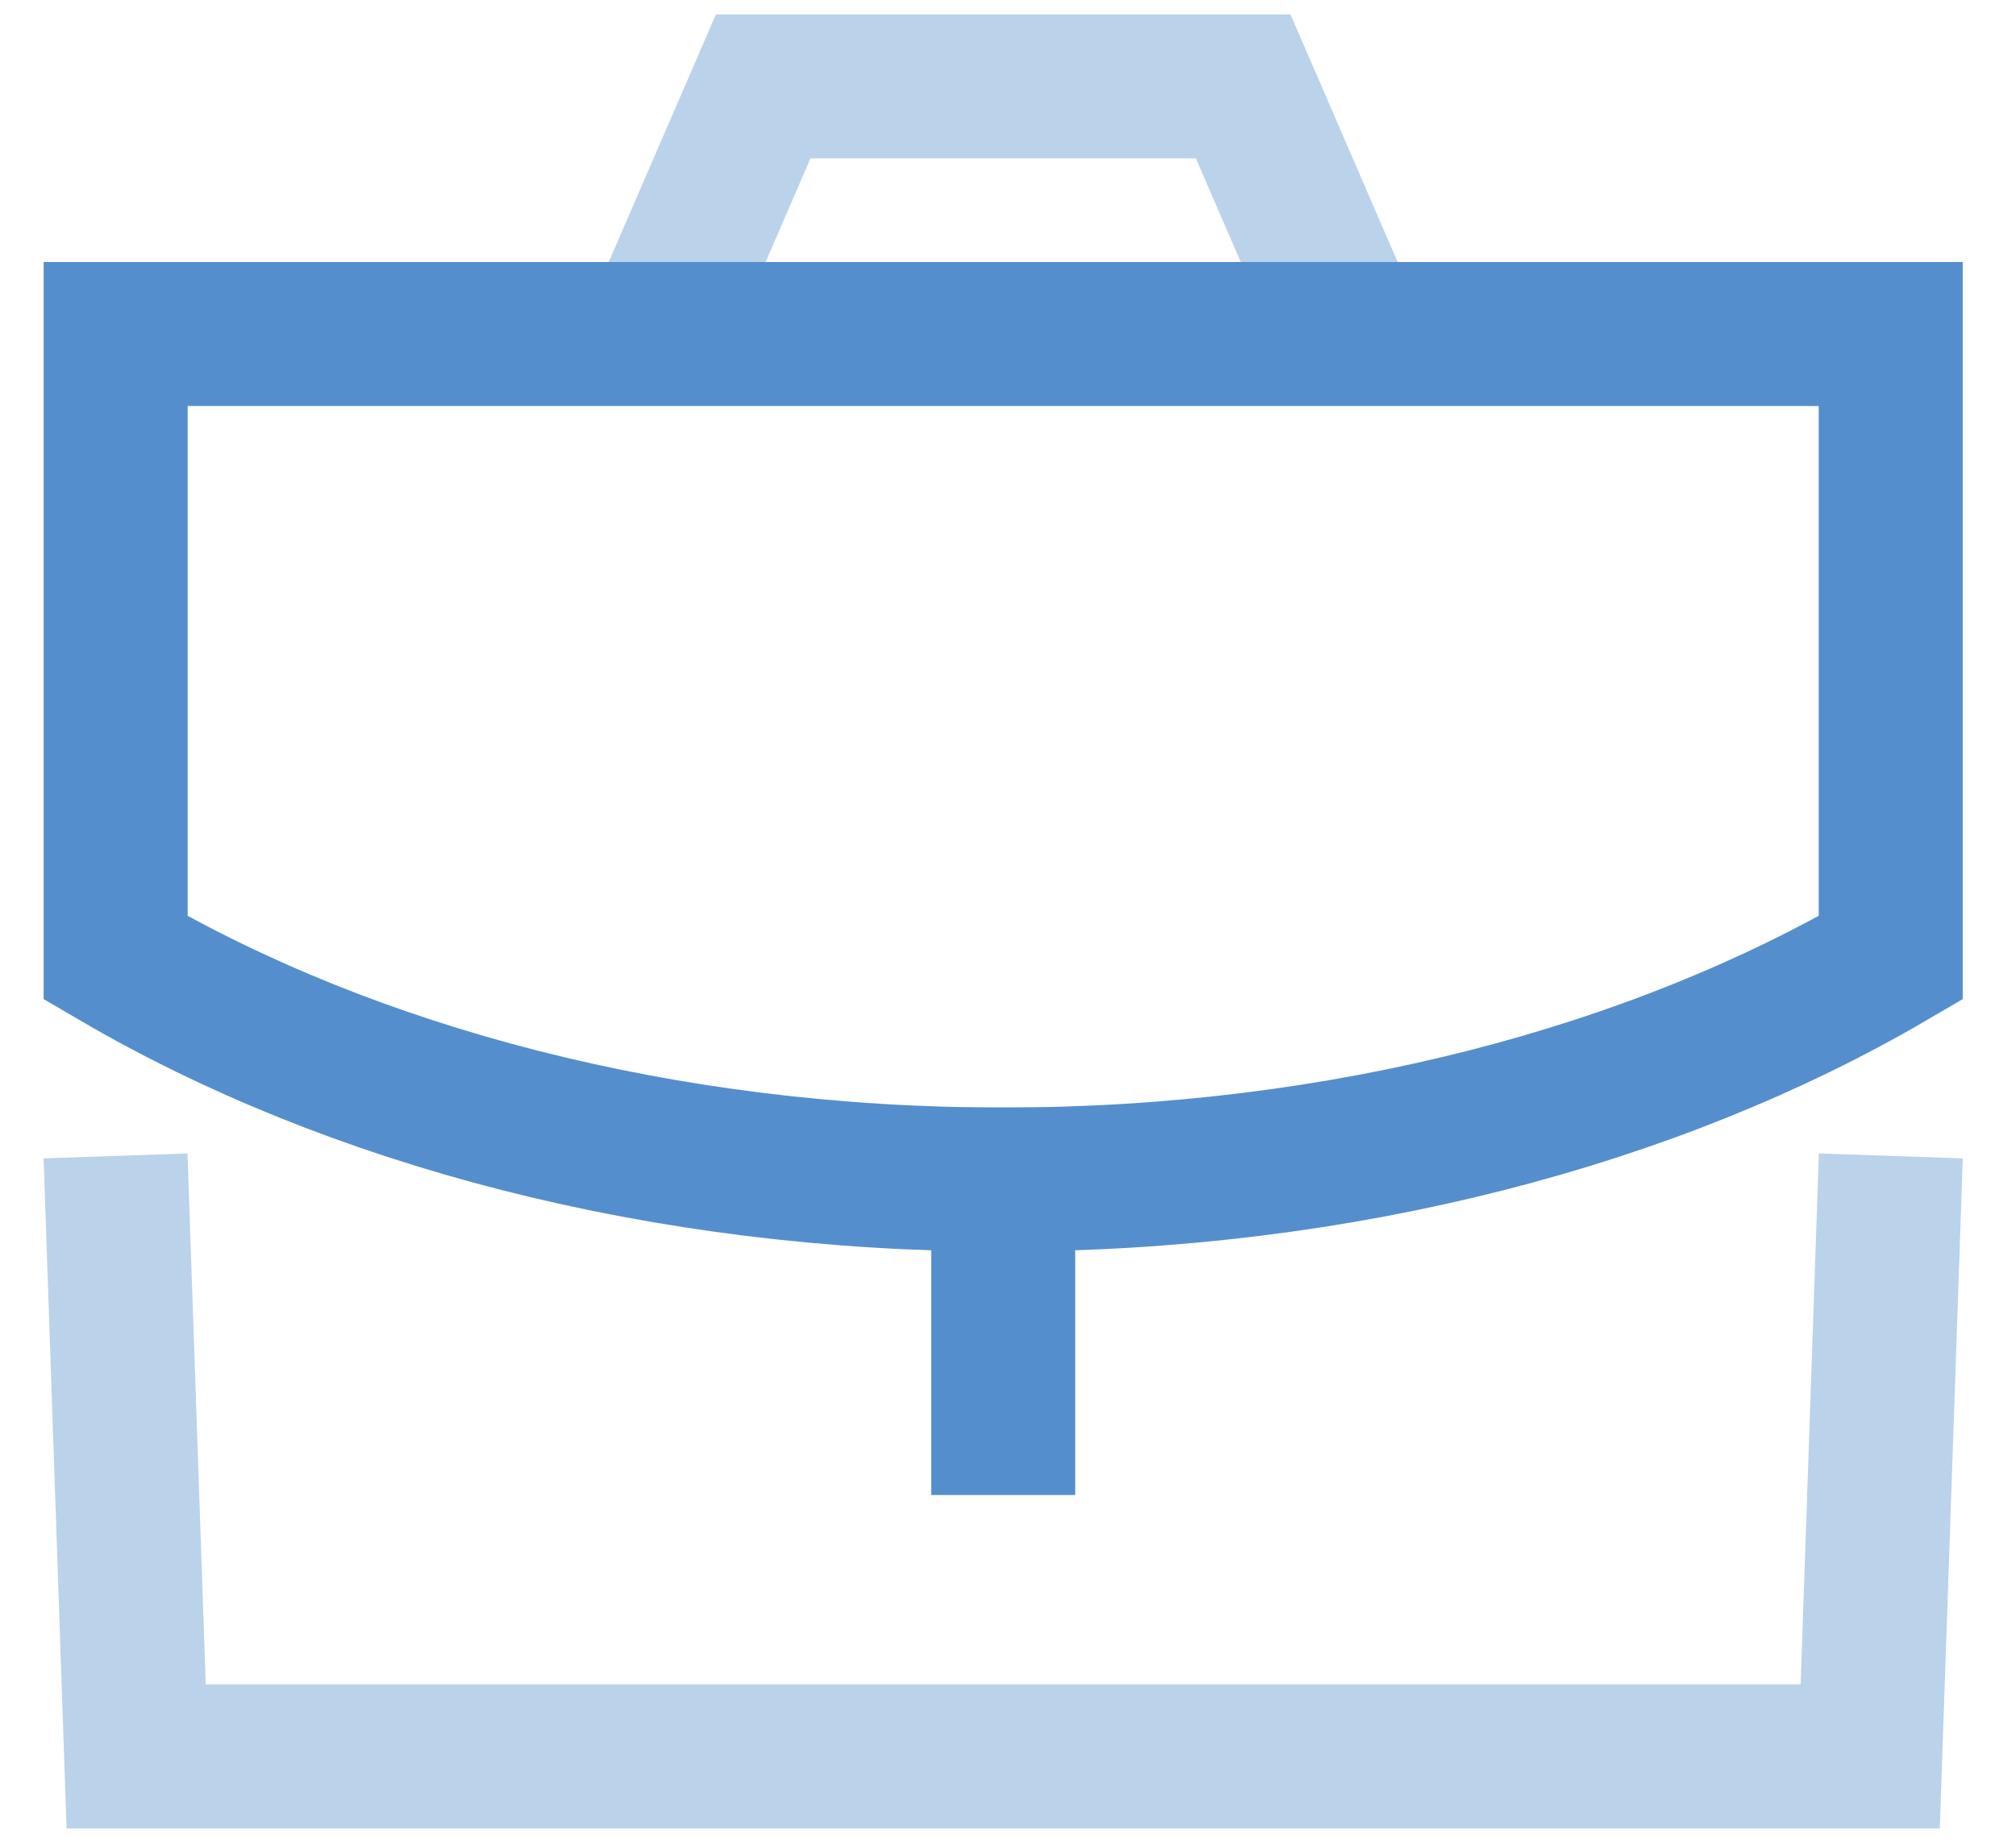
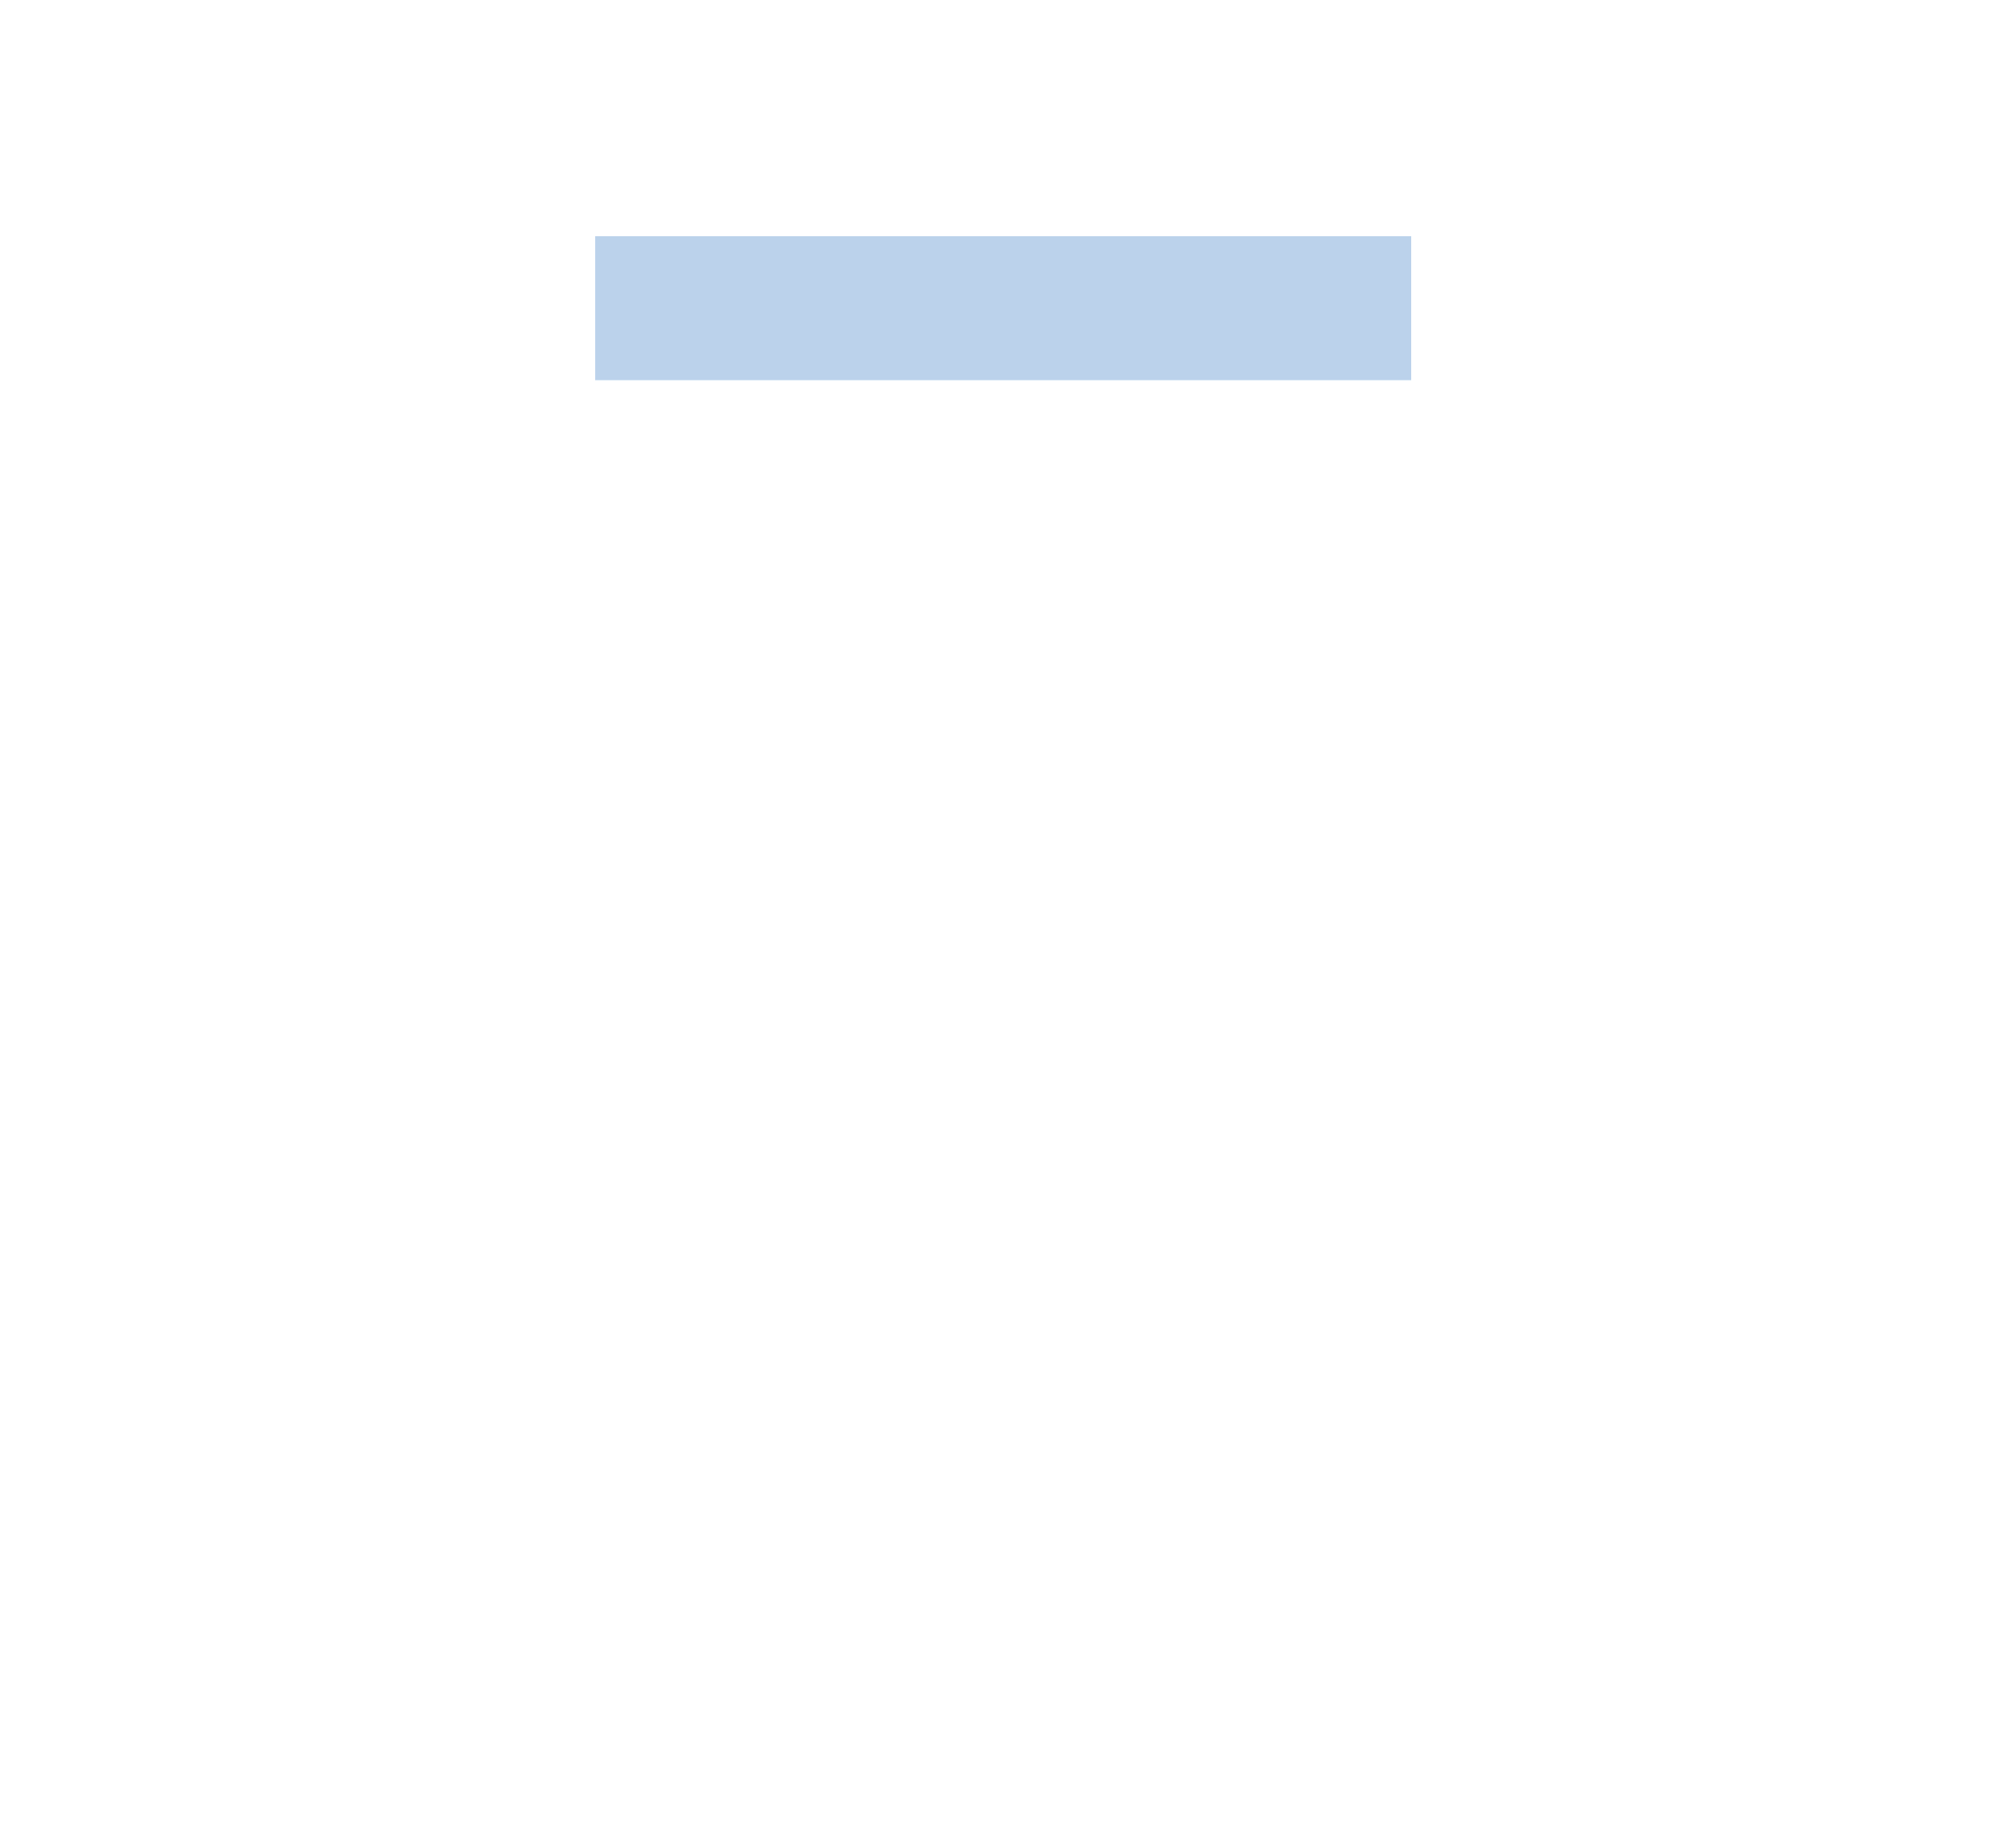
<svg xmlns="http://www.w3.org/2000/svg" width="35" height="32" viewBox="0 0 35 32" fill="none">
-   <path d="M17.417 24.711V20.482" stroke="#558ECD" stroke-width="2.5" stroke-linecap="square" />
-   <path fill-rule="evenodd" clip-rule="evenodd" d="M32.825 5.8V16.633C28.724 19.033 23.308 20.483 17.408 20.483C11.508 20.483 6.108 19.033 2.008 16.633V5.8H32.825Z" stroke="#558ECD" stroke-width="2.5" stroke-linecap="square" />
-   <path opacity="0.4" d="M23.25 5.352L21.583 1.5H13.25L11.583 5.352" stroke="#558ECD" stroke-width="2.5" stroke-linecap="square" />
-   <path opacity="0.4" d="M2.049 21.322L2.364 30.501H32.469L32.784 21.322" stroke="#558ECD" stroke-width="2.5" stroke-linecap="square" />
+   <path opacity="0.4" d="M23.25 5.352H13.25L11.583 5.352" stroke="#558ECD" stroke-width="2.5" stroke-linecap="square" />
</svg>